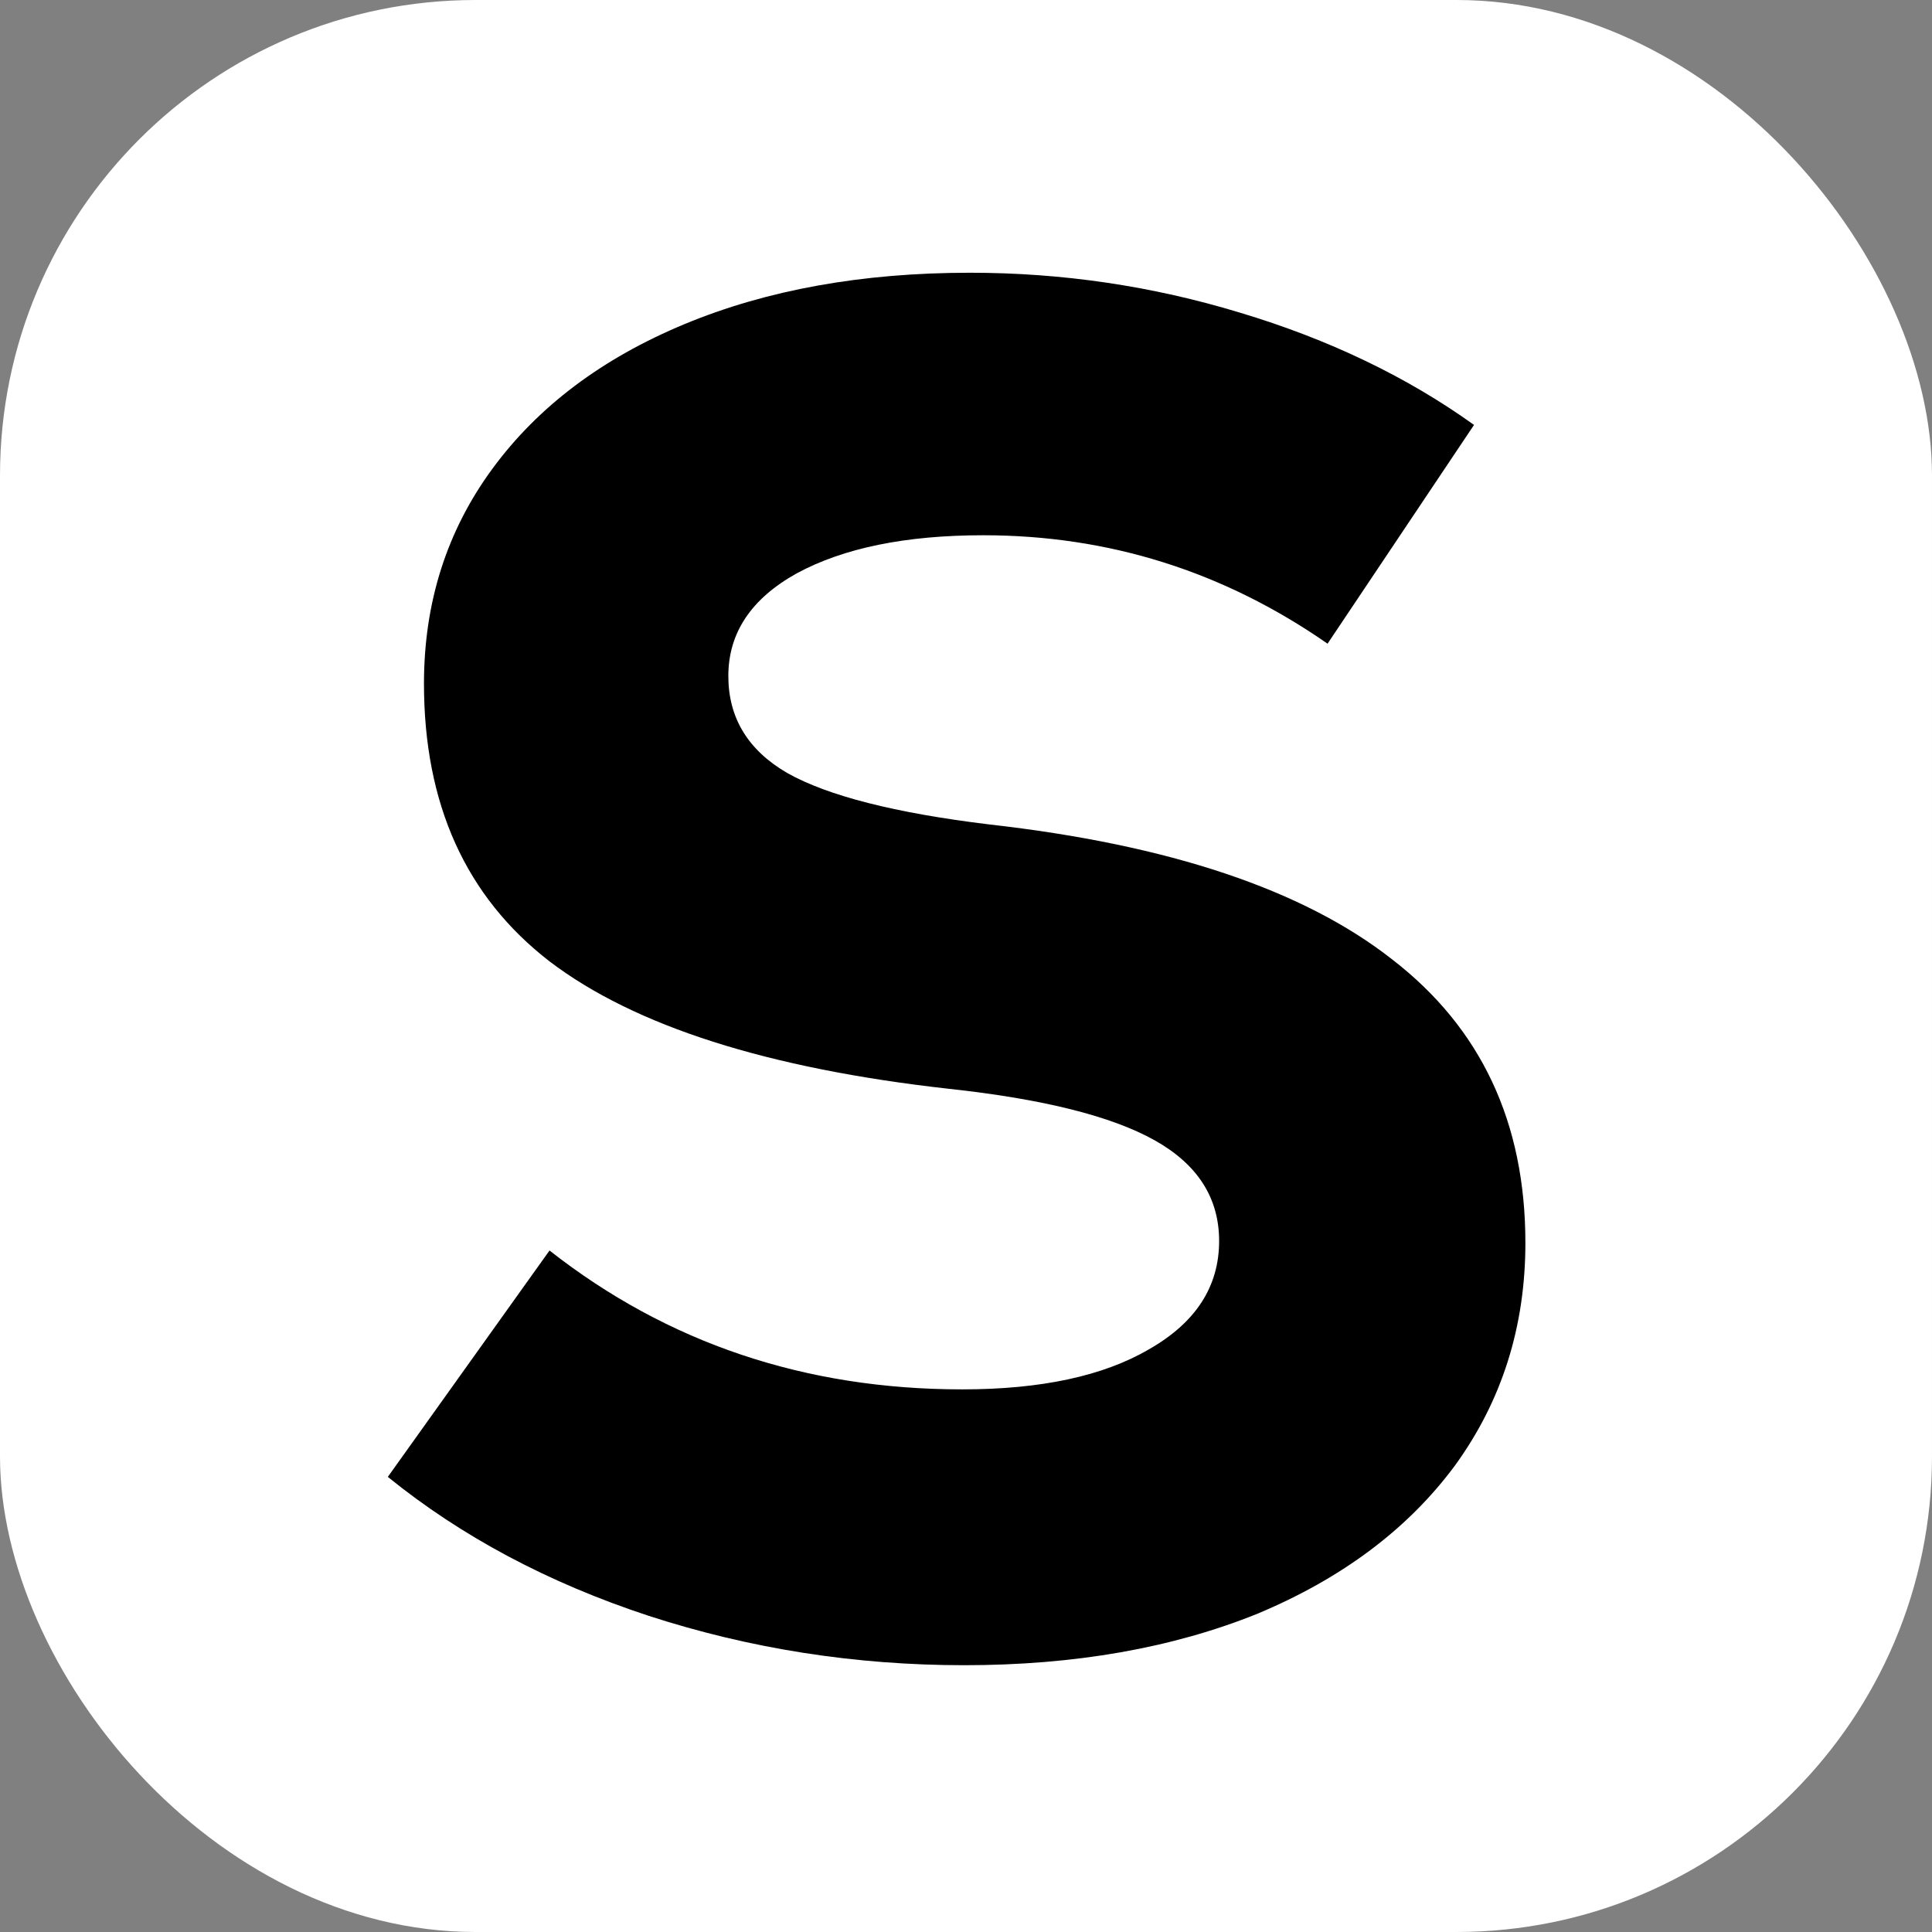
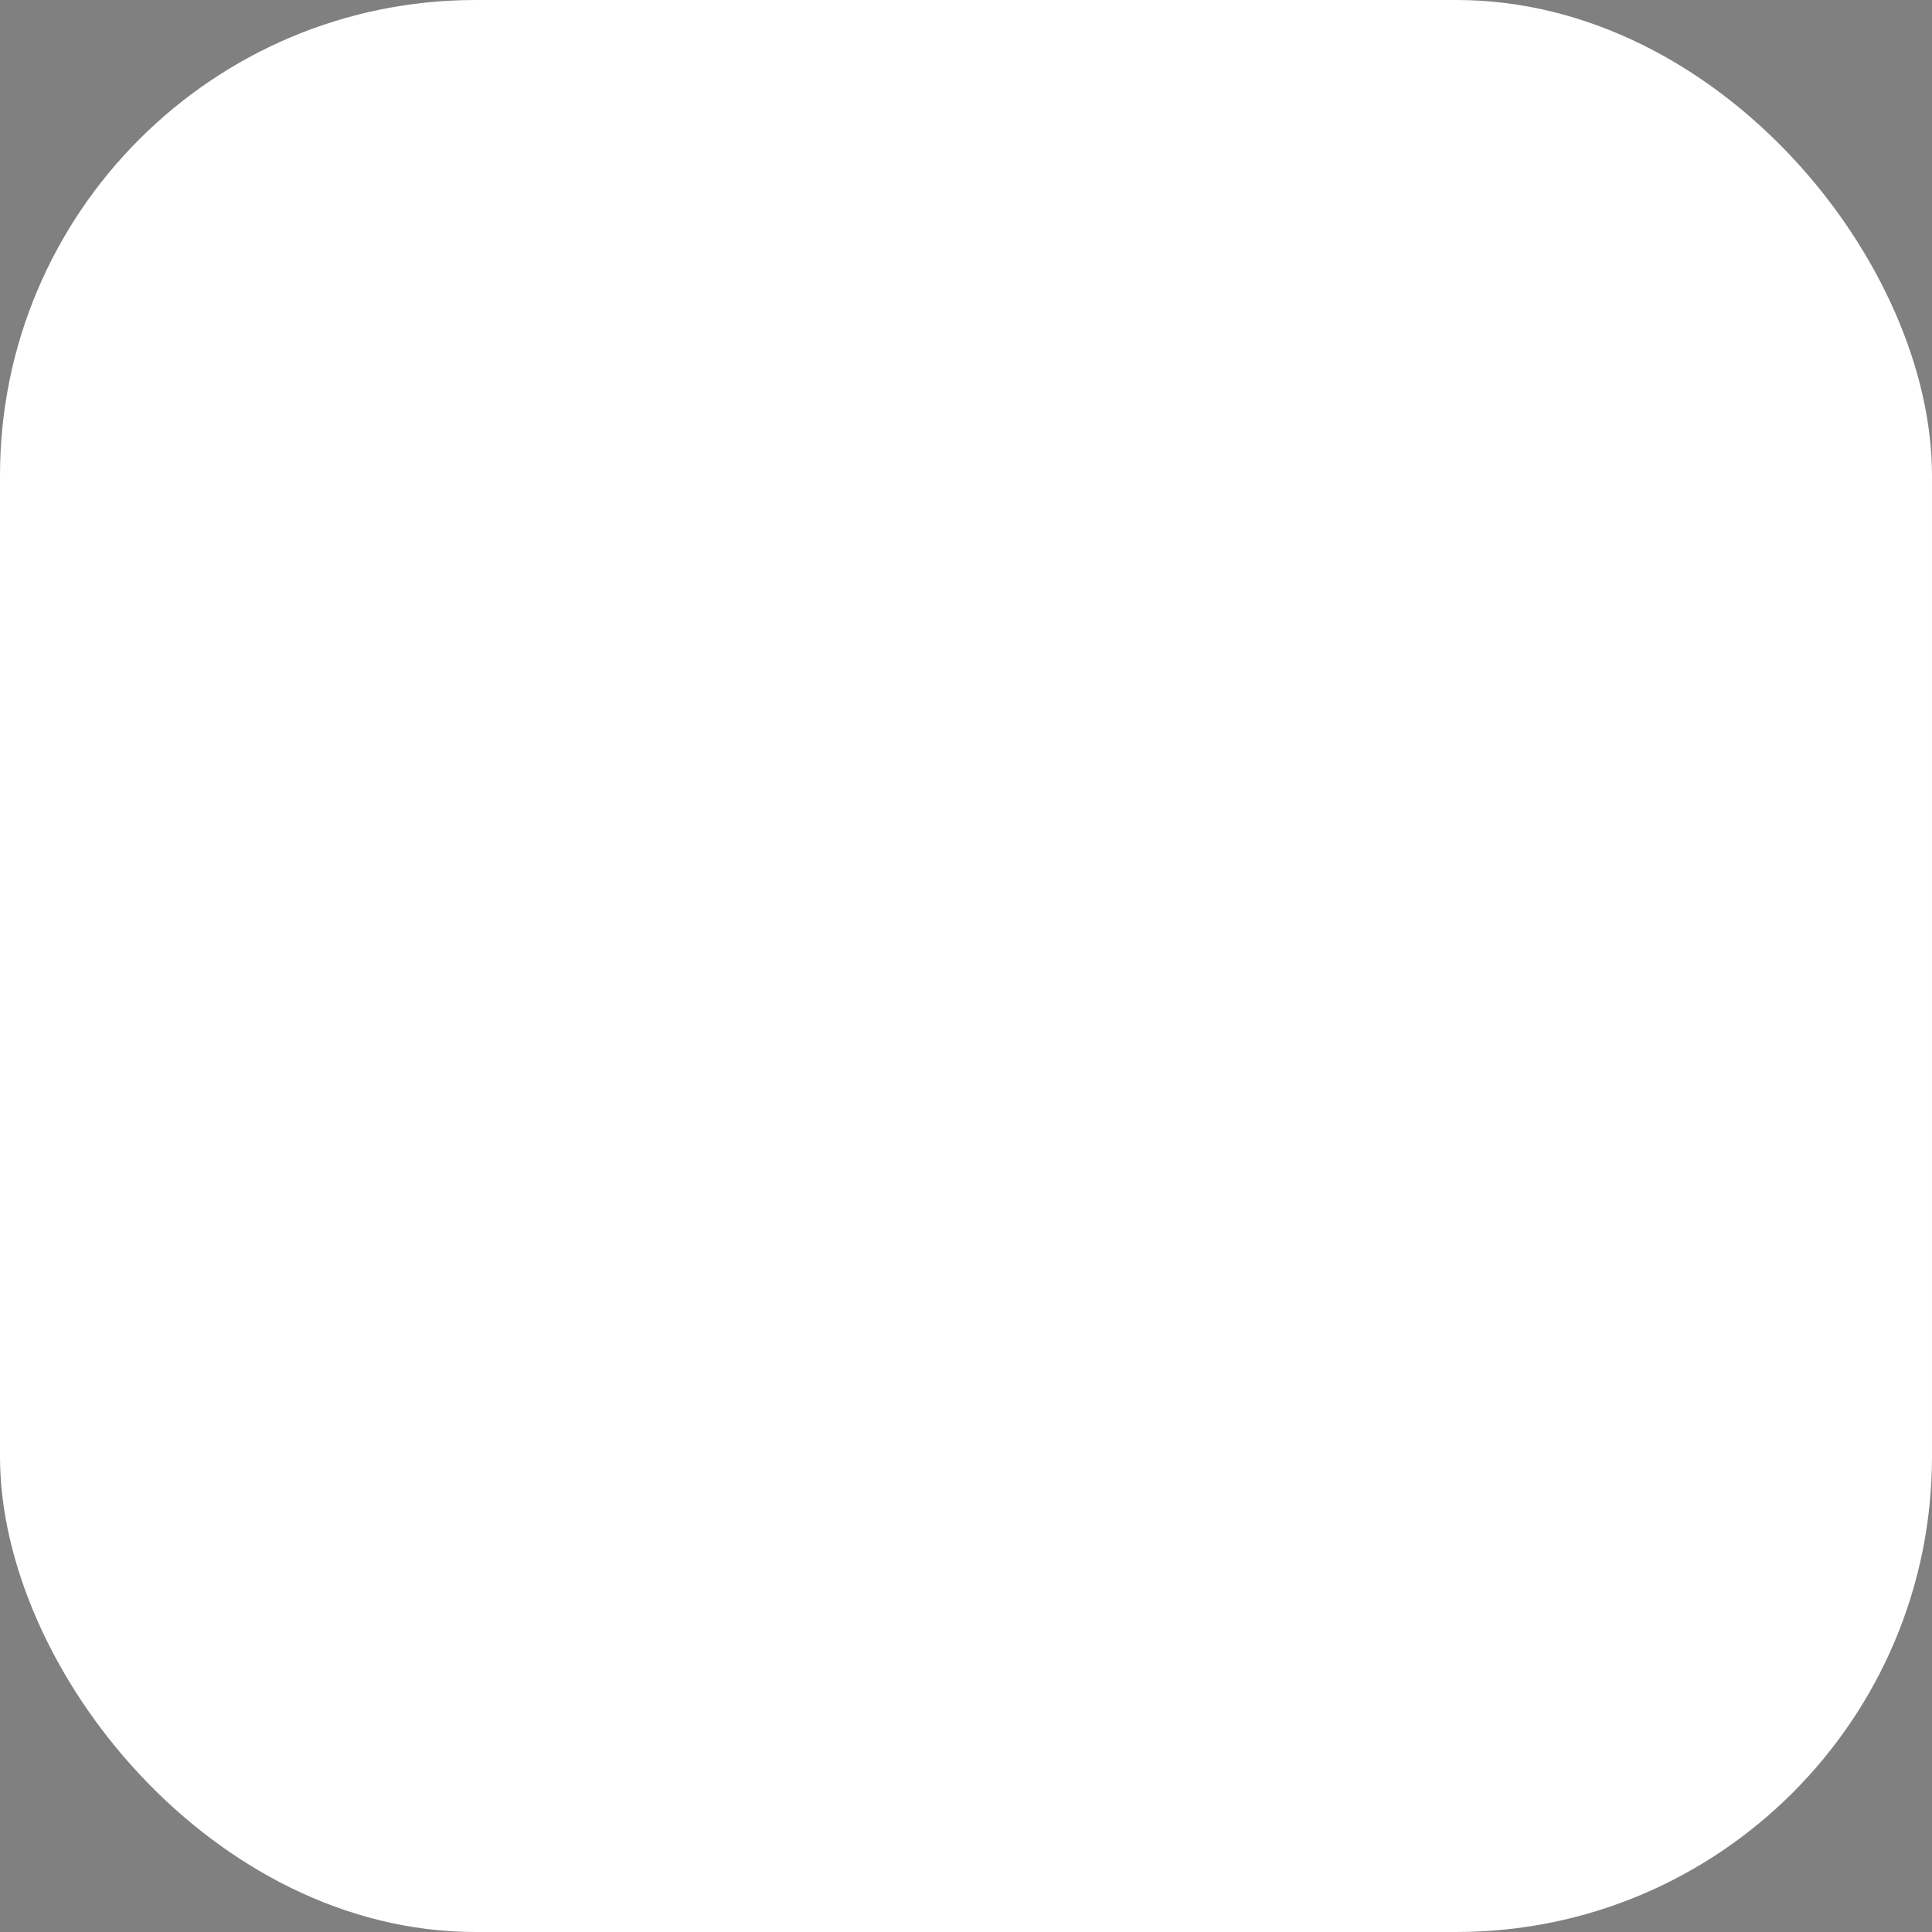
<svg xmlns="http://www.w3.org/2000/svg" width="130" height="130" viewBox="0 0 130 130" fill="none">
  <rect x="0" y="0" width="130" height="130" fill="#808080" stroke="none" />
  <rect width="130" height="130" rx="32" fill="white" />
-   <path d="M64.88 112.048C57.541 112.048 50.459 110.939 43.632 108.72C36.891 106.501 31.045 103.387 26.096 99.376L36.976 84.144C44.912 90.373 54.171 93.488 64.752 93.488C70.043 93.488 74.224 92.592 77.296 90.8C80.453 89.008 82.032 86.576 82.032 83.504C82.032 80.603 80.581 78.341 77.68 76.72C74.779 75.099 70.171 73.947 63.856 73.264C51.653 71.899 42.693 69.04 36.976 64.688C31.344 60.336 28.528 54.107 28.528 46C28.528 40.539 30.064 35.717 33.136 31.536C36.208 27.355 40.517 24.112 46.064 21.808C51.611 19.504 58.011 18.352 65.264 18.352C71.493 18.352 77.552 19.248 83.44 21.04C89.413 22.832 94.661 25.349 99.184 28.592L89.328 43.312C82.331 38.448 74.608 36.016 66.16 36.016C60.955 36.016 56.773 36.869 53.616 38.576C50.544 40.283 49.008 42.587 49.008 45.488C49.008 48.304 50.331 50.48 52.976 52.016C55.707 53.552 60.229 54.704 66.544 55.472C78.661 56.837 87.707 59.867 93.68 64.56C99.653 69.168 102.64 75.525 102.64 83.632C102.64 89.264 101.061 94.256 97.904 98.608C94.747 102.875 90.309 106.203 84.592 108.592C78.875 110.896 72.304 112.048 64.88 112.048Z" fill="black" />
</svg>